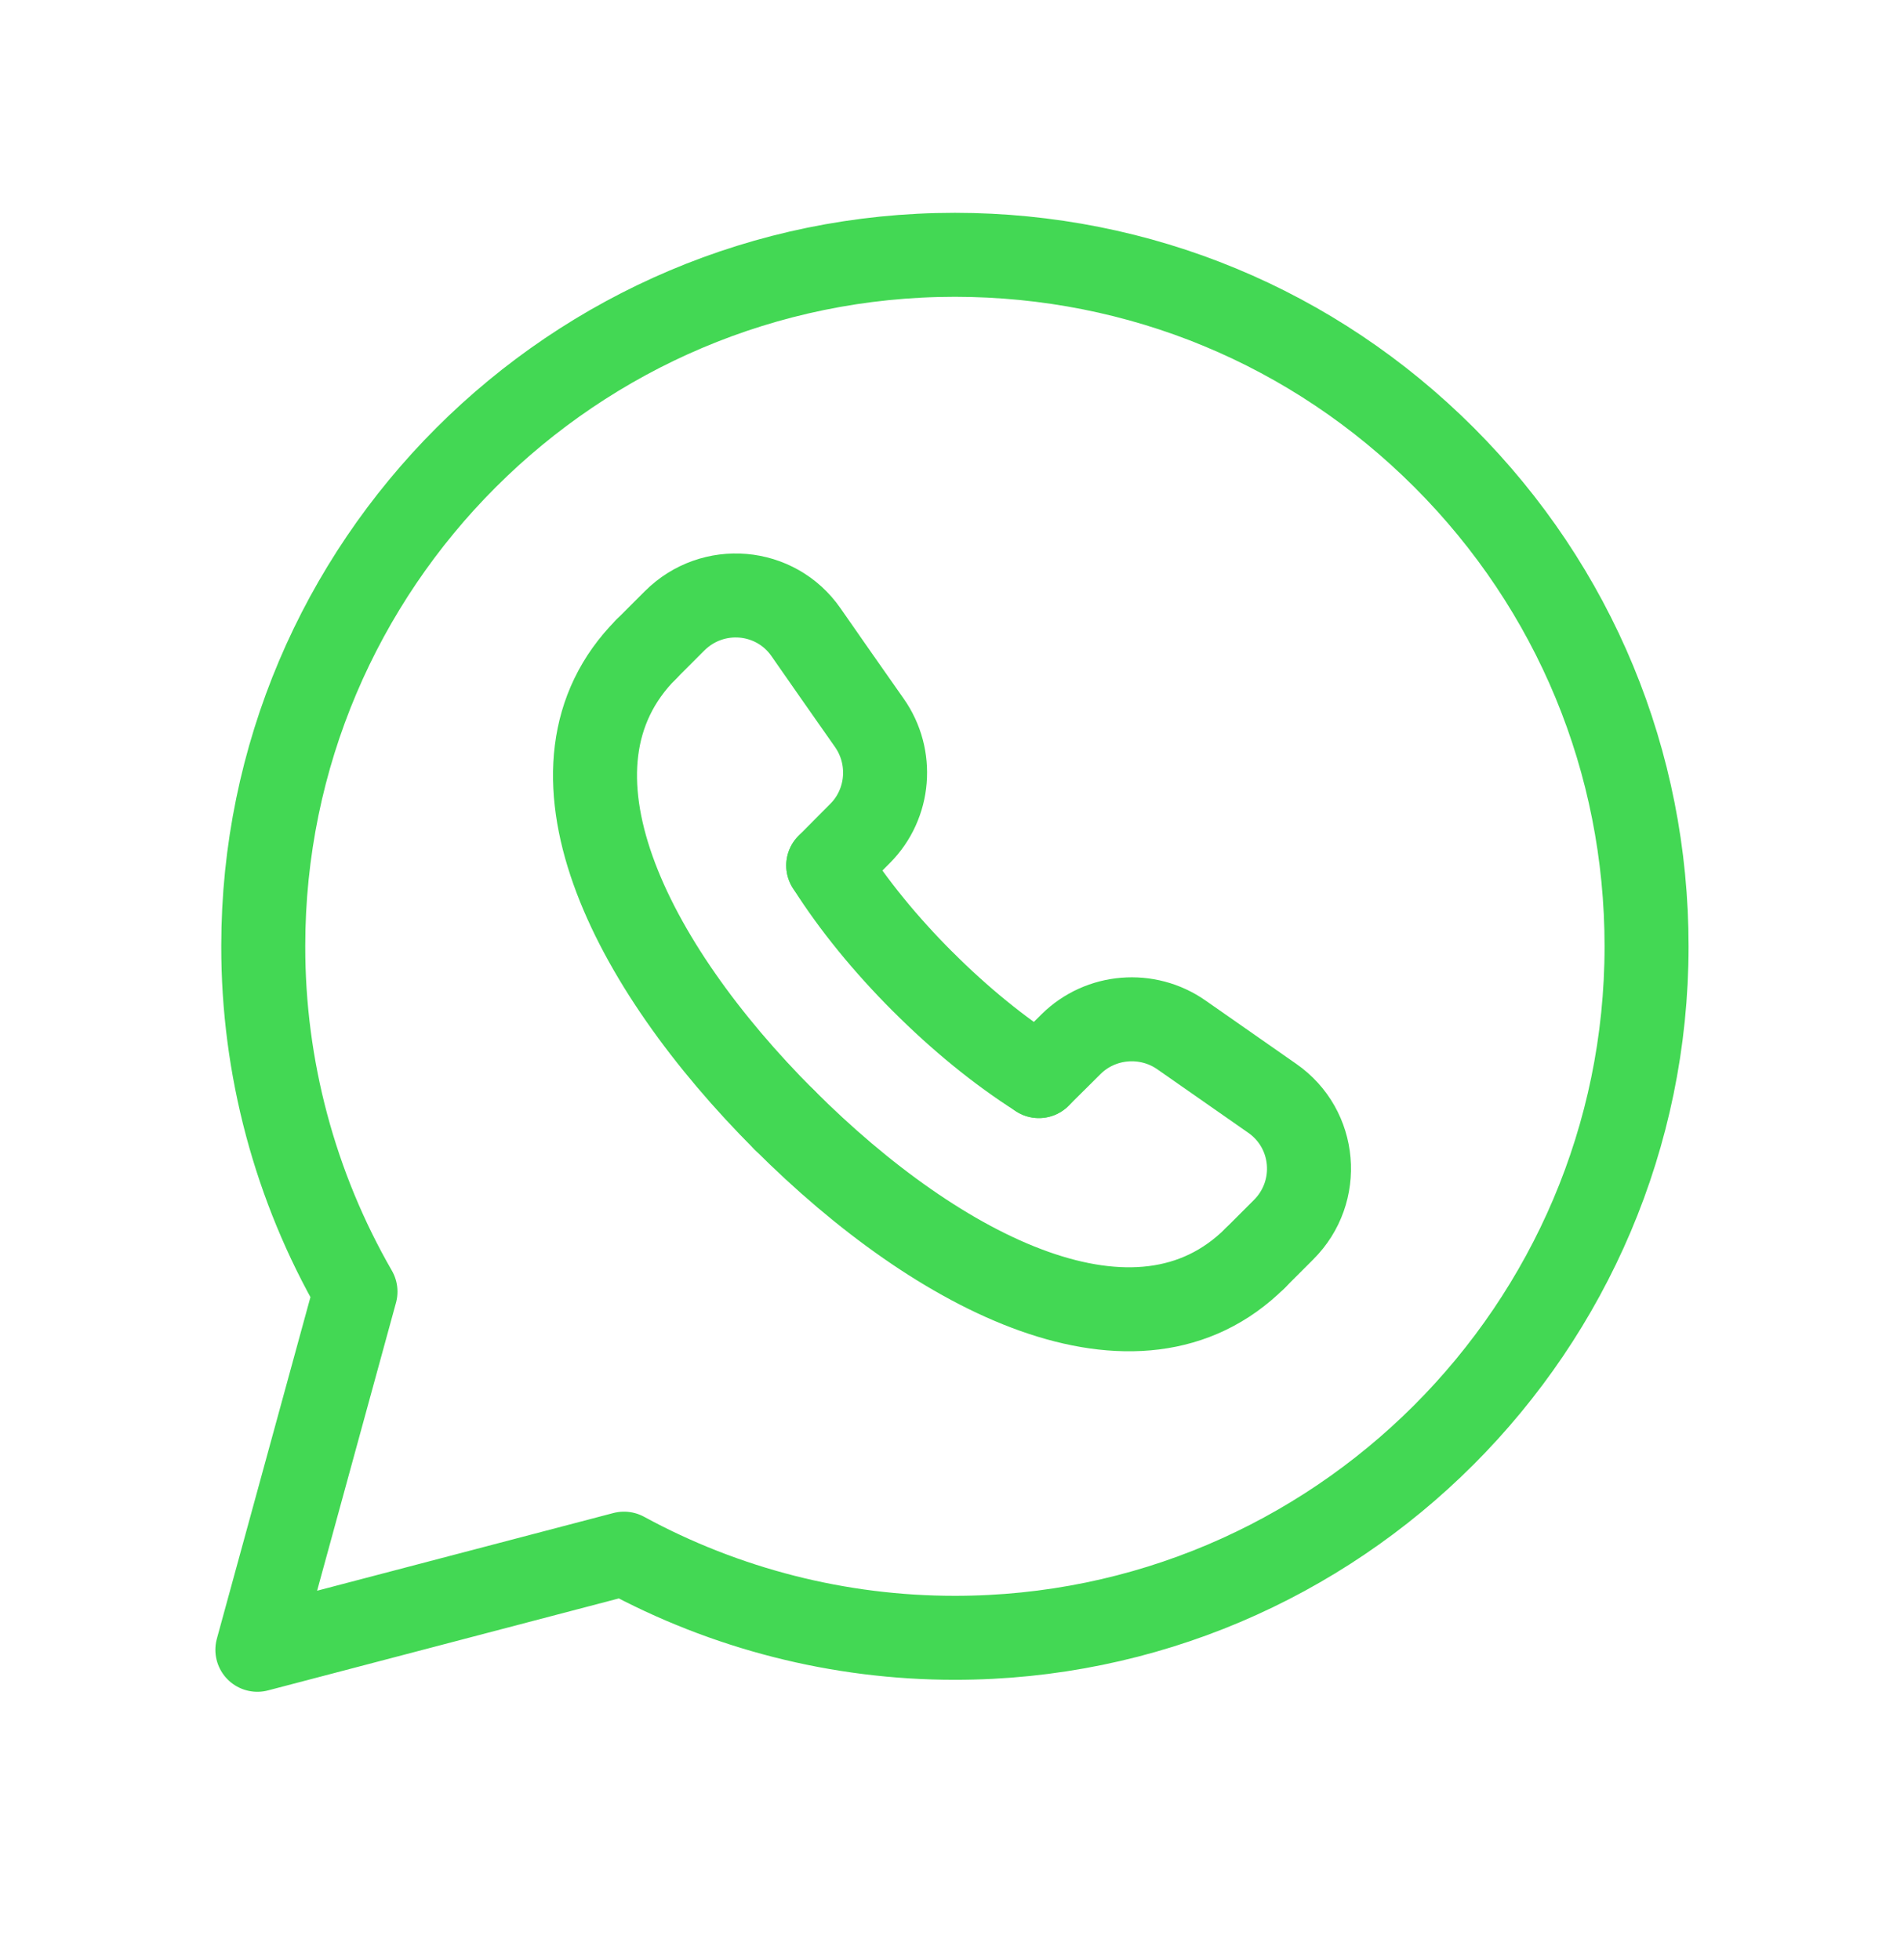
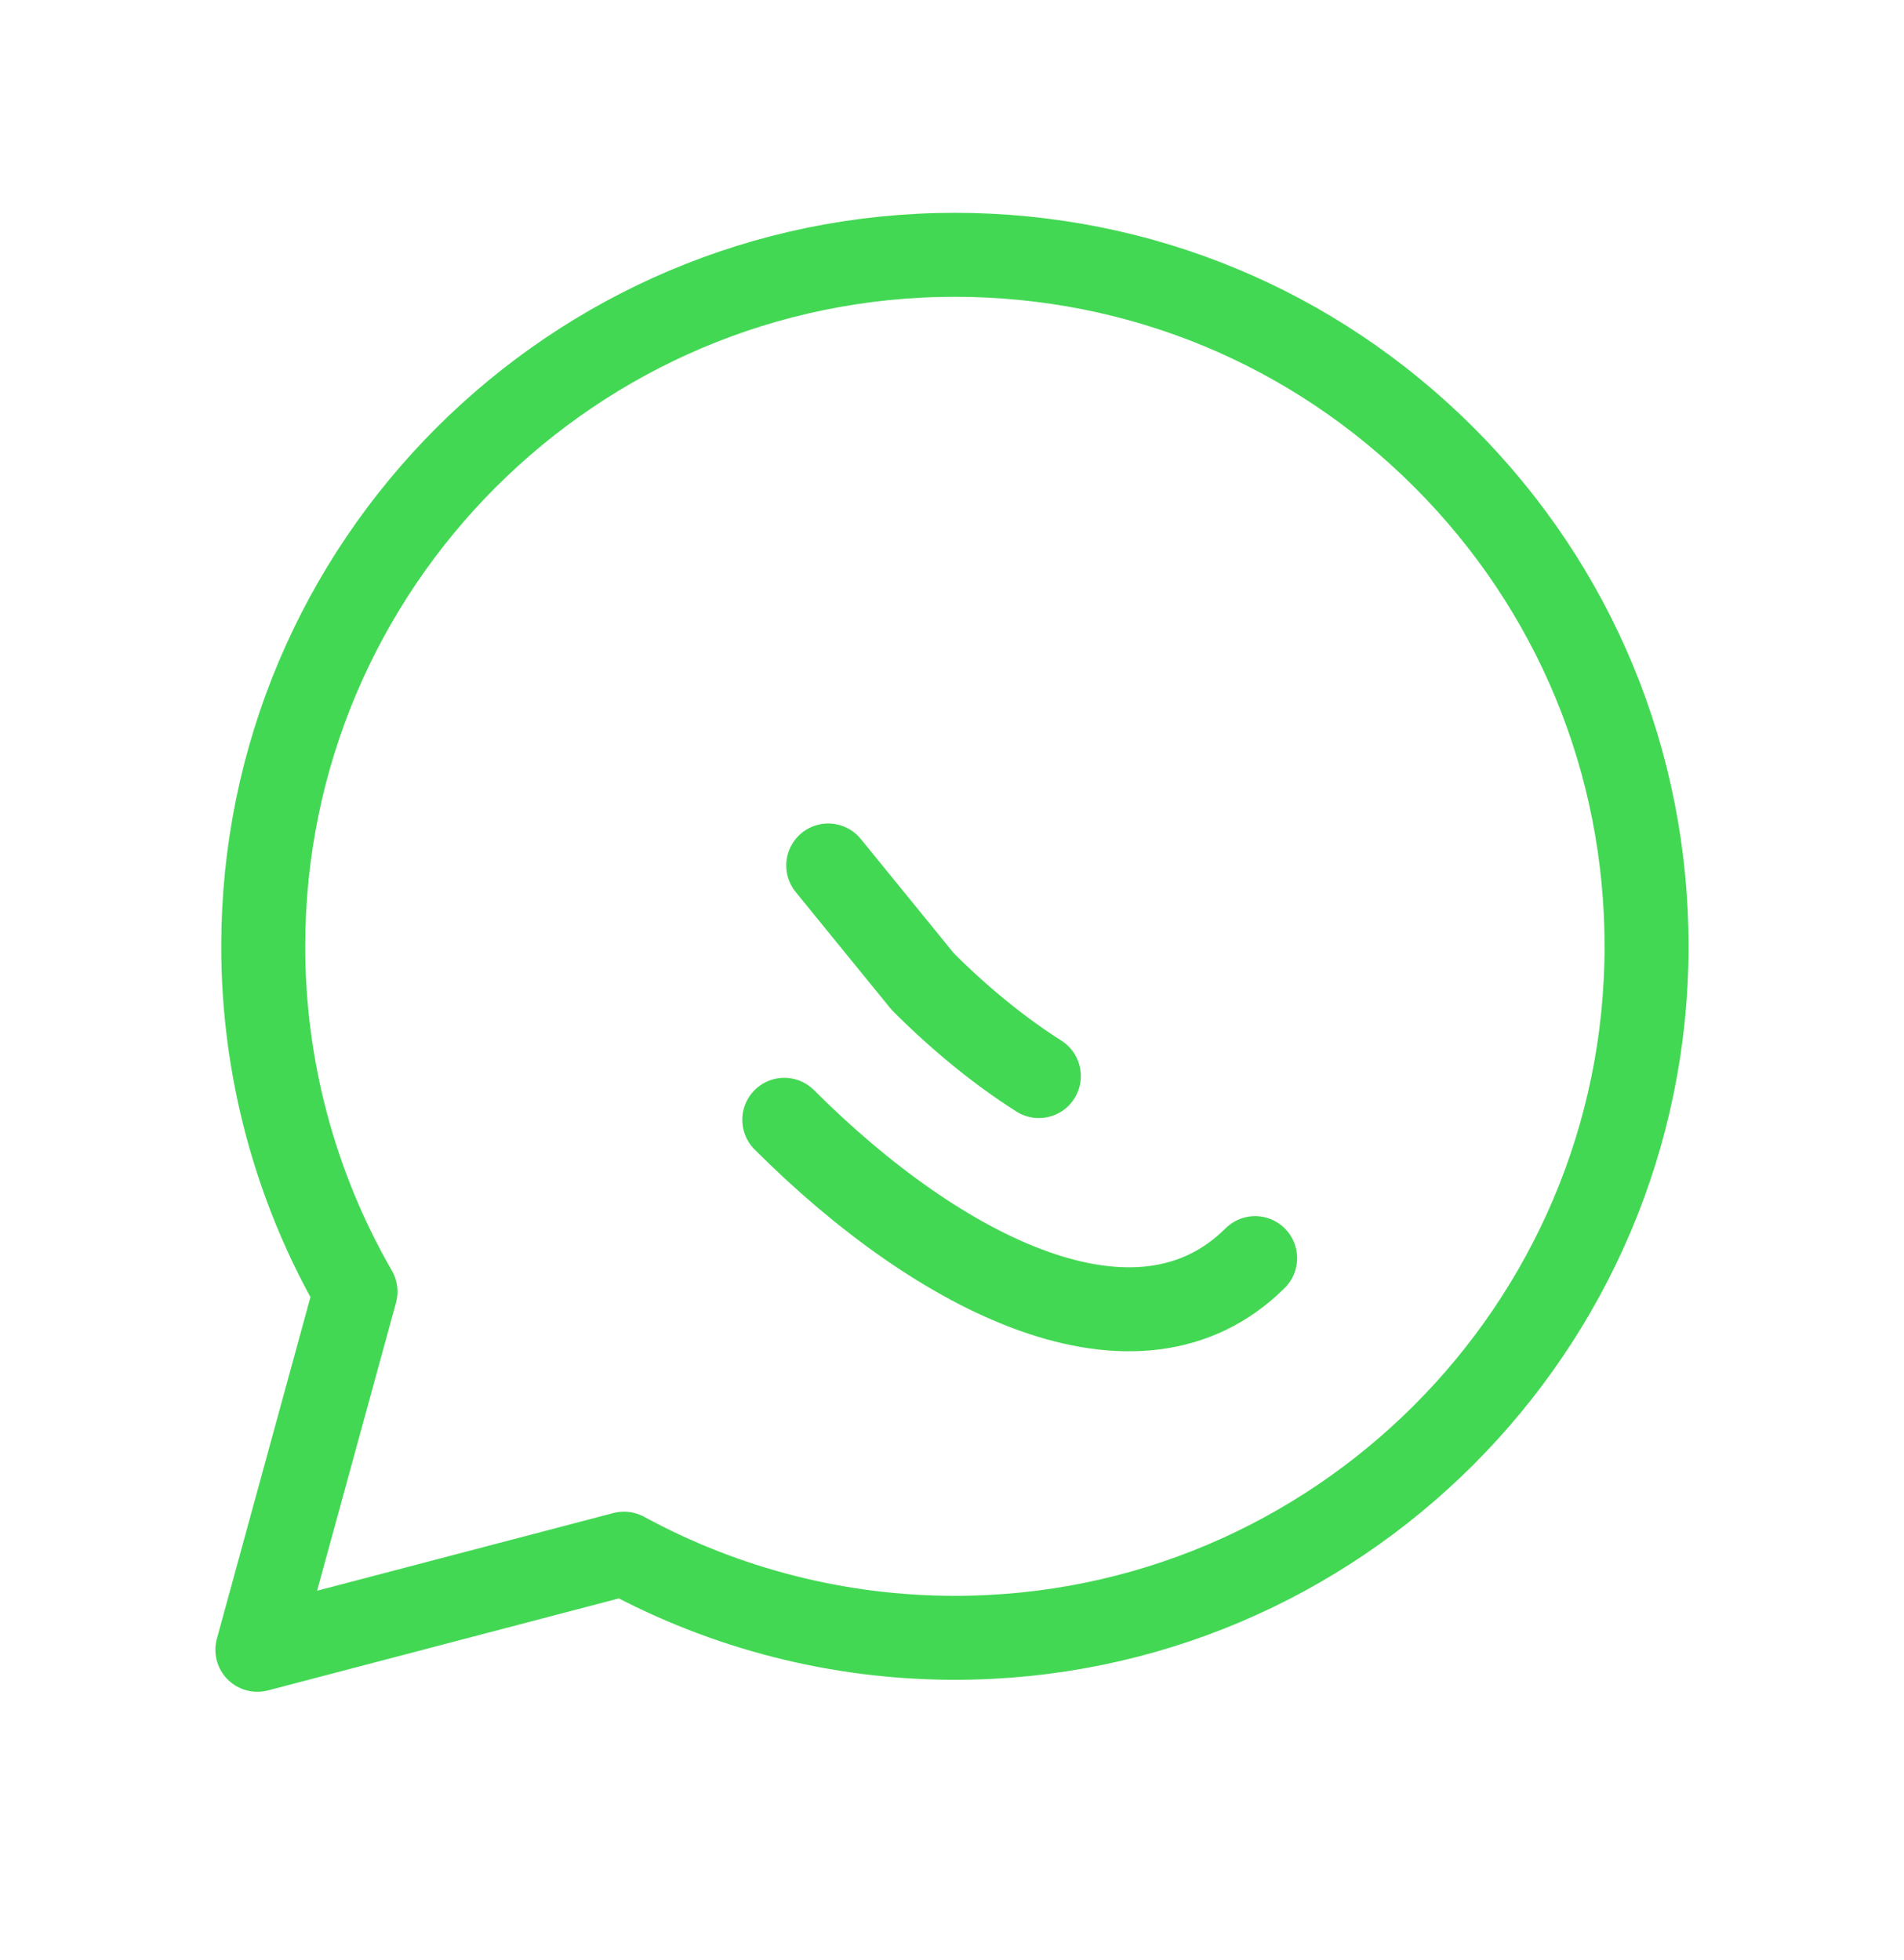
<svg xmlns="http://www.w3.org/2000/svg" width="34" height="35" viewBox="0 0 34 35" fill="none">
  <path d="M25.789 8.172C23.457 5.839 20.356 4.553 17.052 4.551C10.242 4.551 4.702 10.089 4.701 16.896C4.698 19.062 5.266 21.191 6.348 23.069L4.596 29.466L11.143 27.749C12.955 28.735 14.984 29.252 17.047 29.252H17.052C23.86 29.252 29.4 23.713 29.403 16.906C29.404 13.608 28.121 10.507 25.789 8.172Z" stroke="#43D854" stroke-width="1.5" stroke-linecap="round" stroke-linejoin="round" />
-   <path d="M18.551 19.22L19.126 18.649C19.655 18.125 20.491 18.058 21.1 18.486C21.689 18.899 22.222 19.271 22.718 19.616C23.505 20.163 23.6 21.285 22.922 21.962L22.413 22.471" stroke="#43D854" stroke-width="1.5" stroke-linecap="round" stroke-linejoin="round" />
-   <path d="M11.539 11.596L12.047 11.088C12.725 10.411 13.847 10.505 14.393 11.292C14.738 11.788 15.109 12.32 15.524 12.91C15.952 13.519 15.886 14.355 15.361 14.883L14.79 15.458" stroke="#43D854" stroke-width="1.5" stroke-linecap="round" stroke-linejoin="round" />
  <path d="M22.413 22.471C20.315 24.559 16.789 22.785 14.005 20" stroke="#43D854" stroke-width="1.5" stroke-linecap="round" stroke-linejoin="round" />
-   <path d="M14.008 20.004C11.224 17.219 9.451 13.694 11.539 11.596" stroke="#43D854" stroke-width="1.5" stroke-linecap="round" stroke-linejoin="round" />
-   <path d="M14.79 15.458C15.242 16.171 15.821 16.876 16.476 17.531L16.479 17.533C17.133 18.188 17.839 18.767 18.551 19.219" stroke="#43D854" stroke-width="1.5" stroke-linecap="round" stroke-linejoin="round" />
+   <path d="M14.79 15.458L16.479 17.533C17.133 18.188 17.839 18.767 18.551 19.219" stroke="#43D854" stroke-width="1.5" stroke-linecap="round" stroke-linejoin="round" />
</svg>